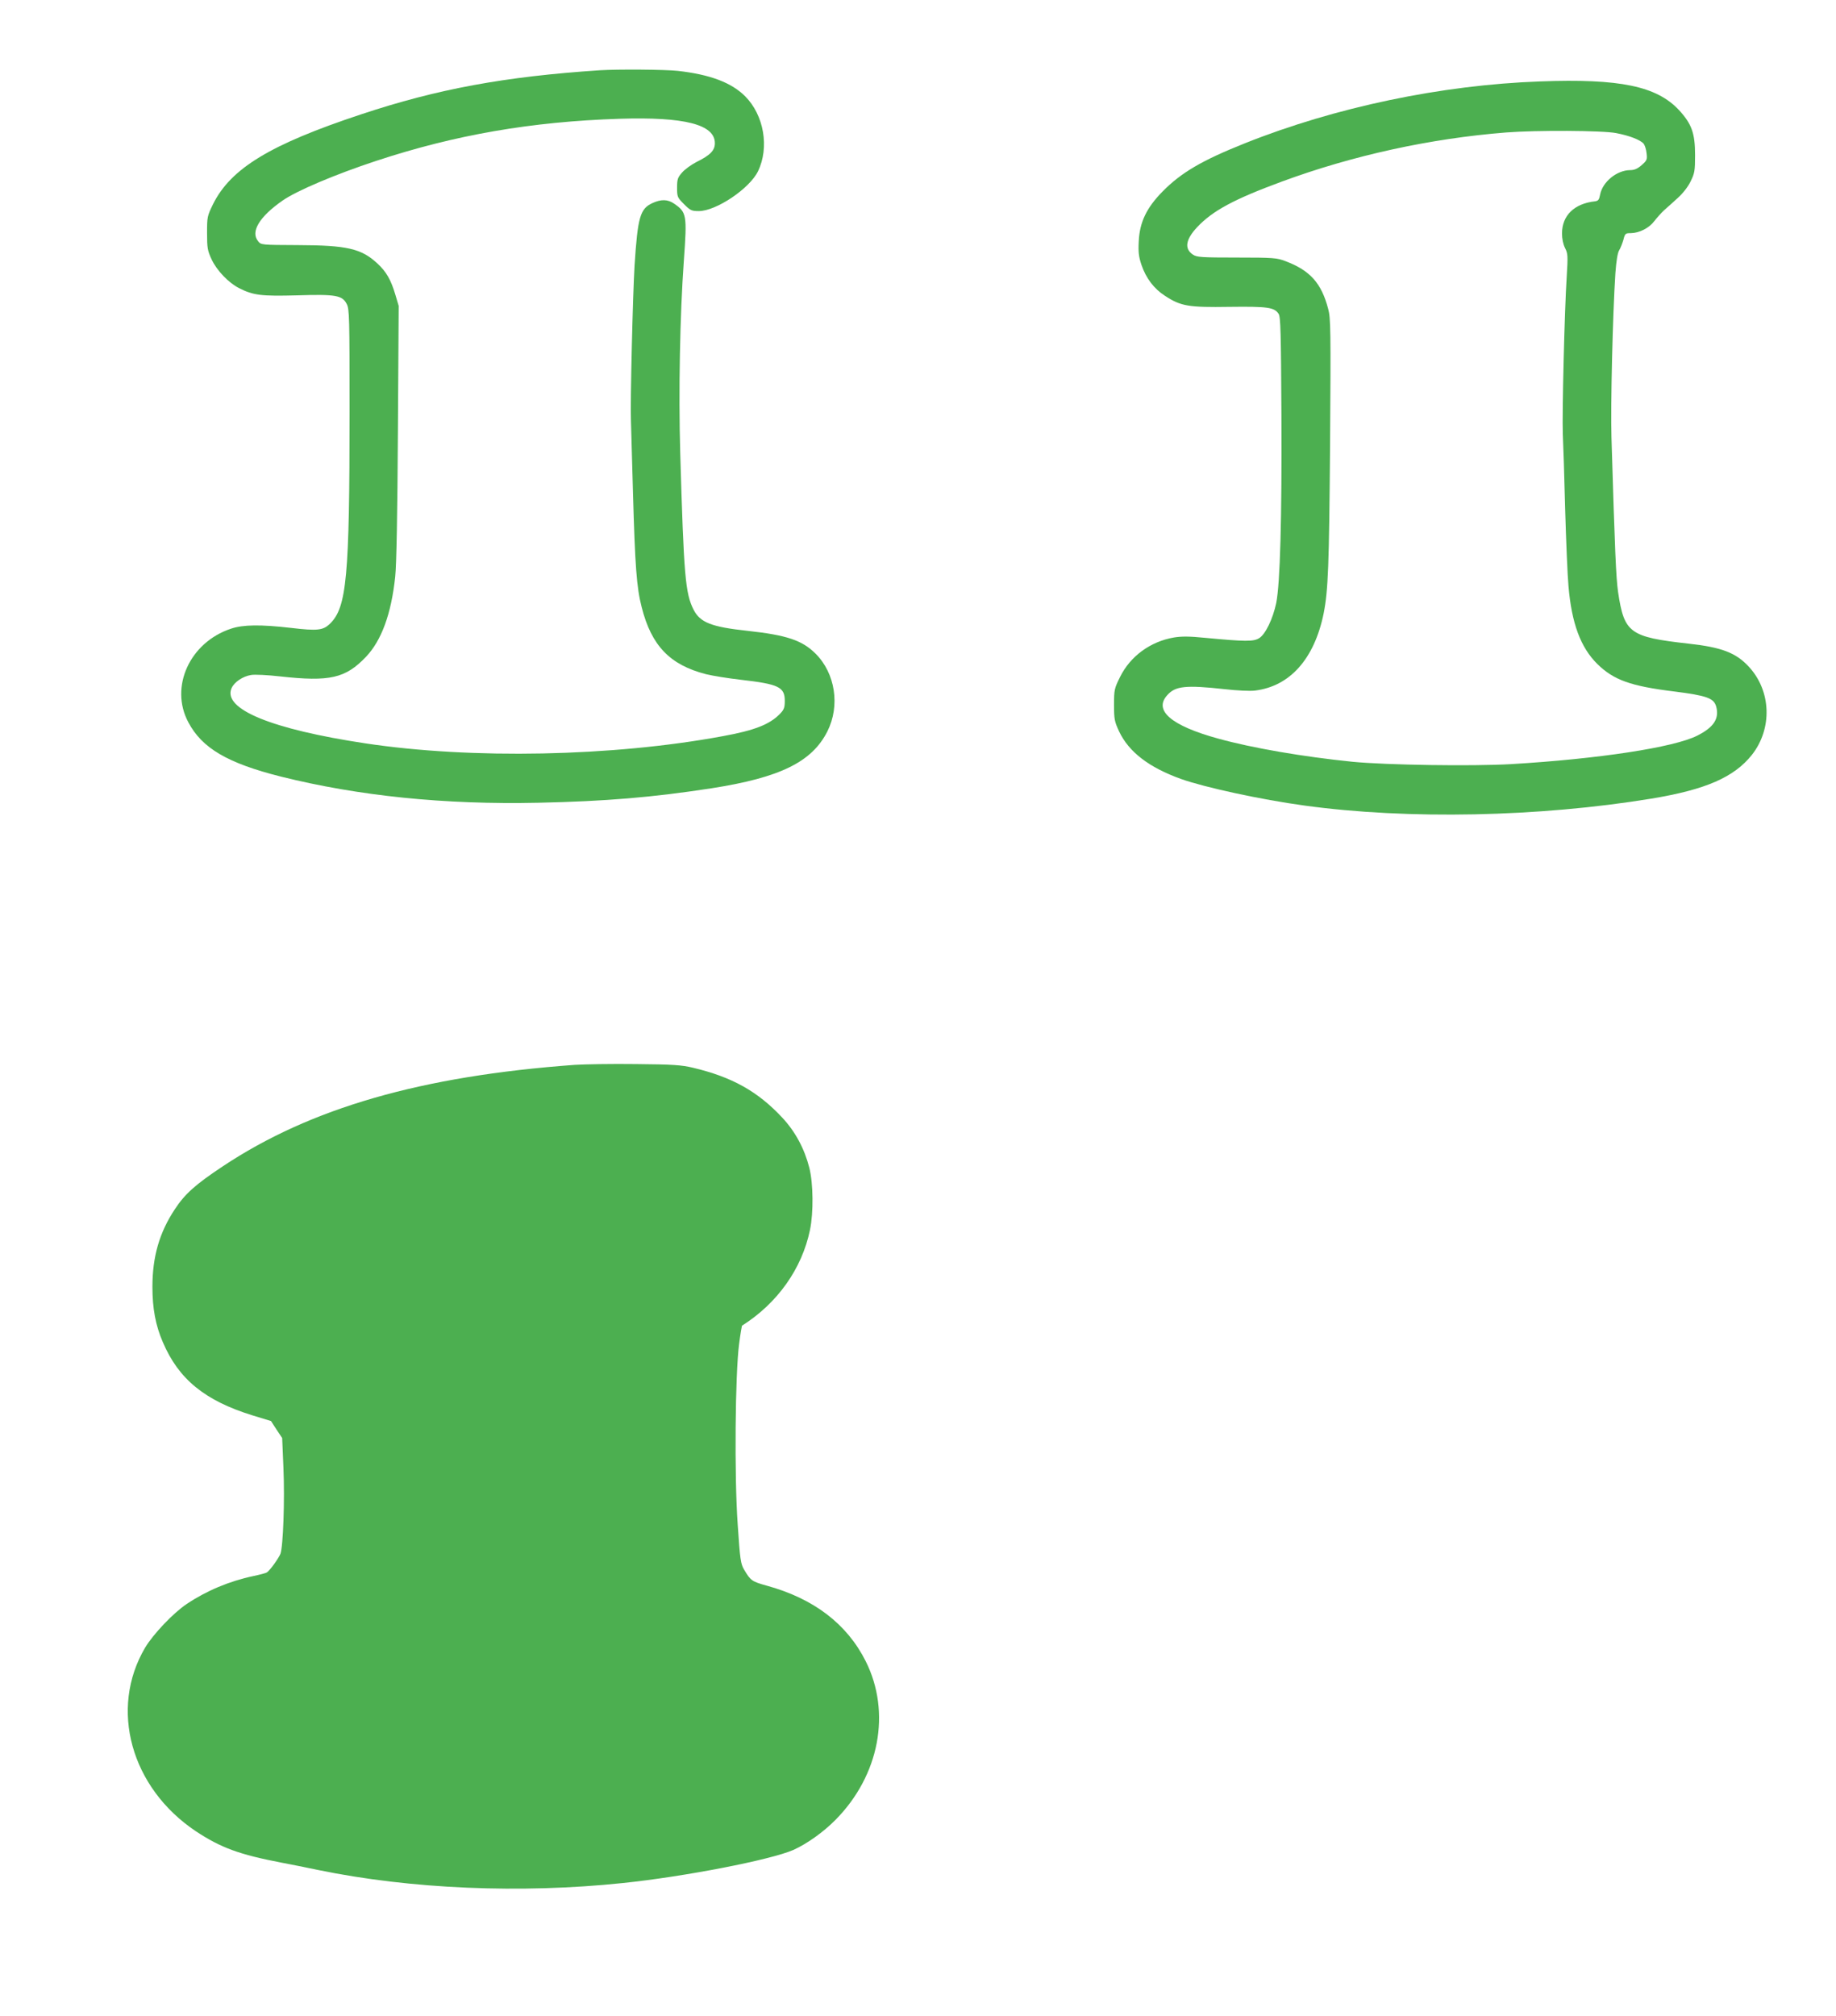
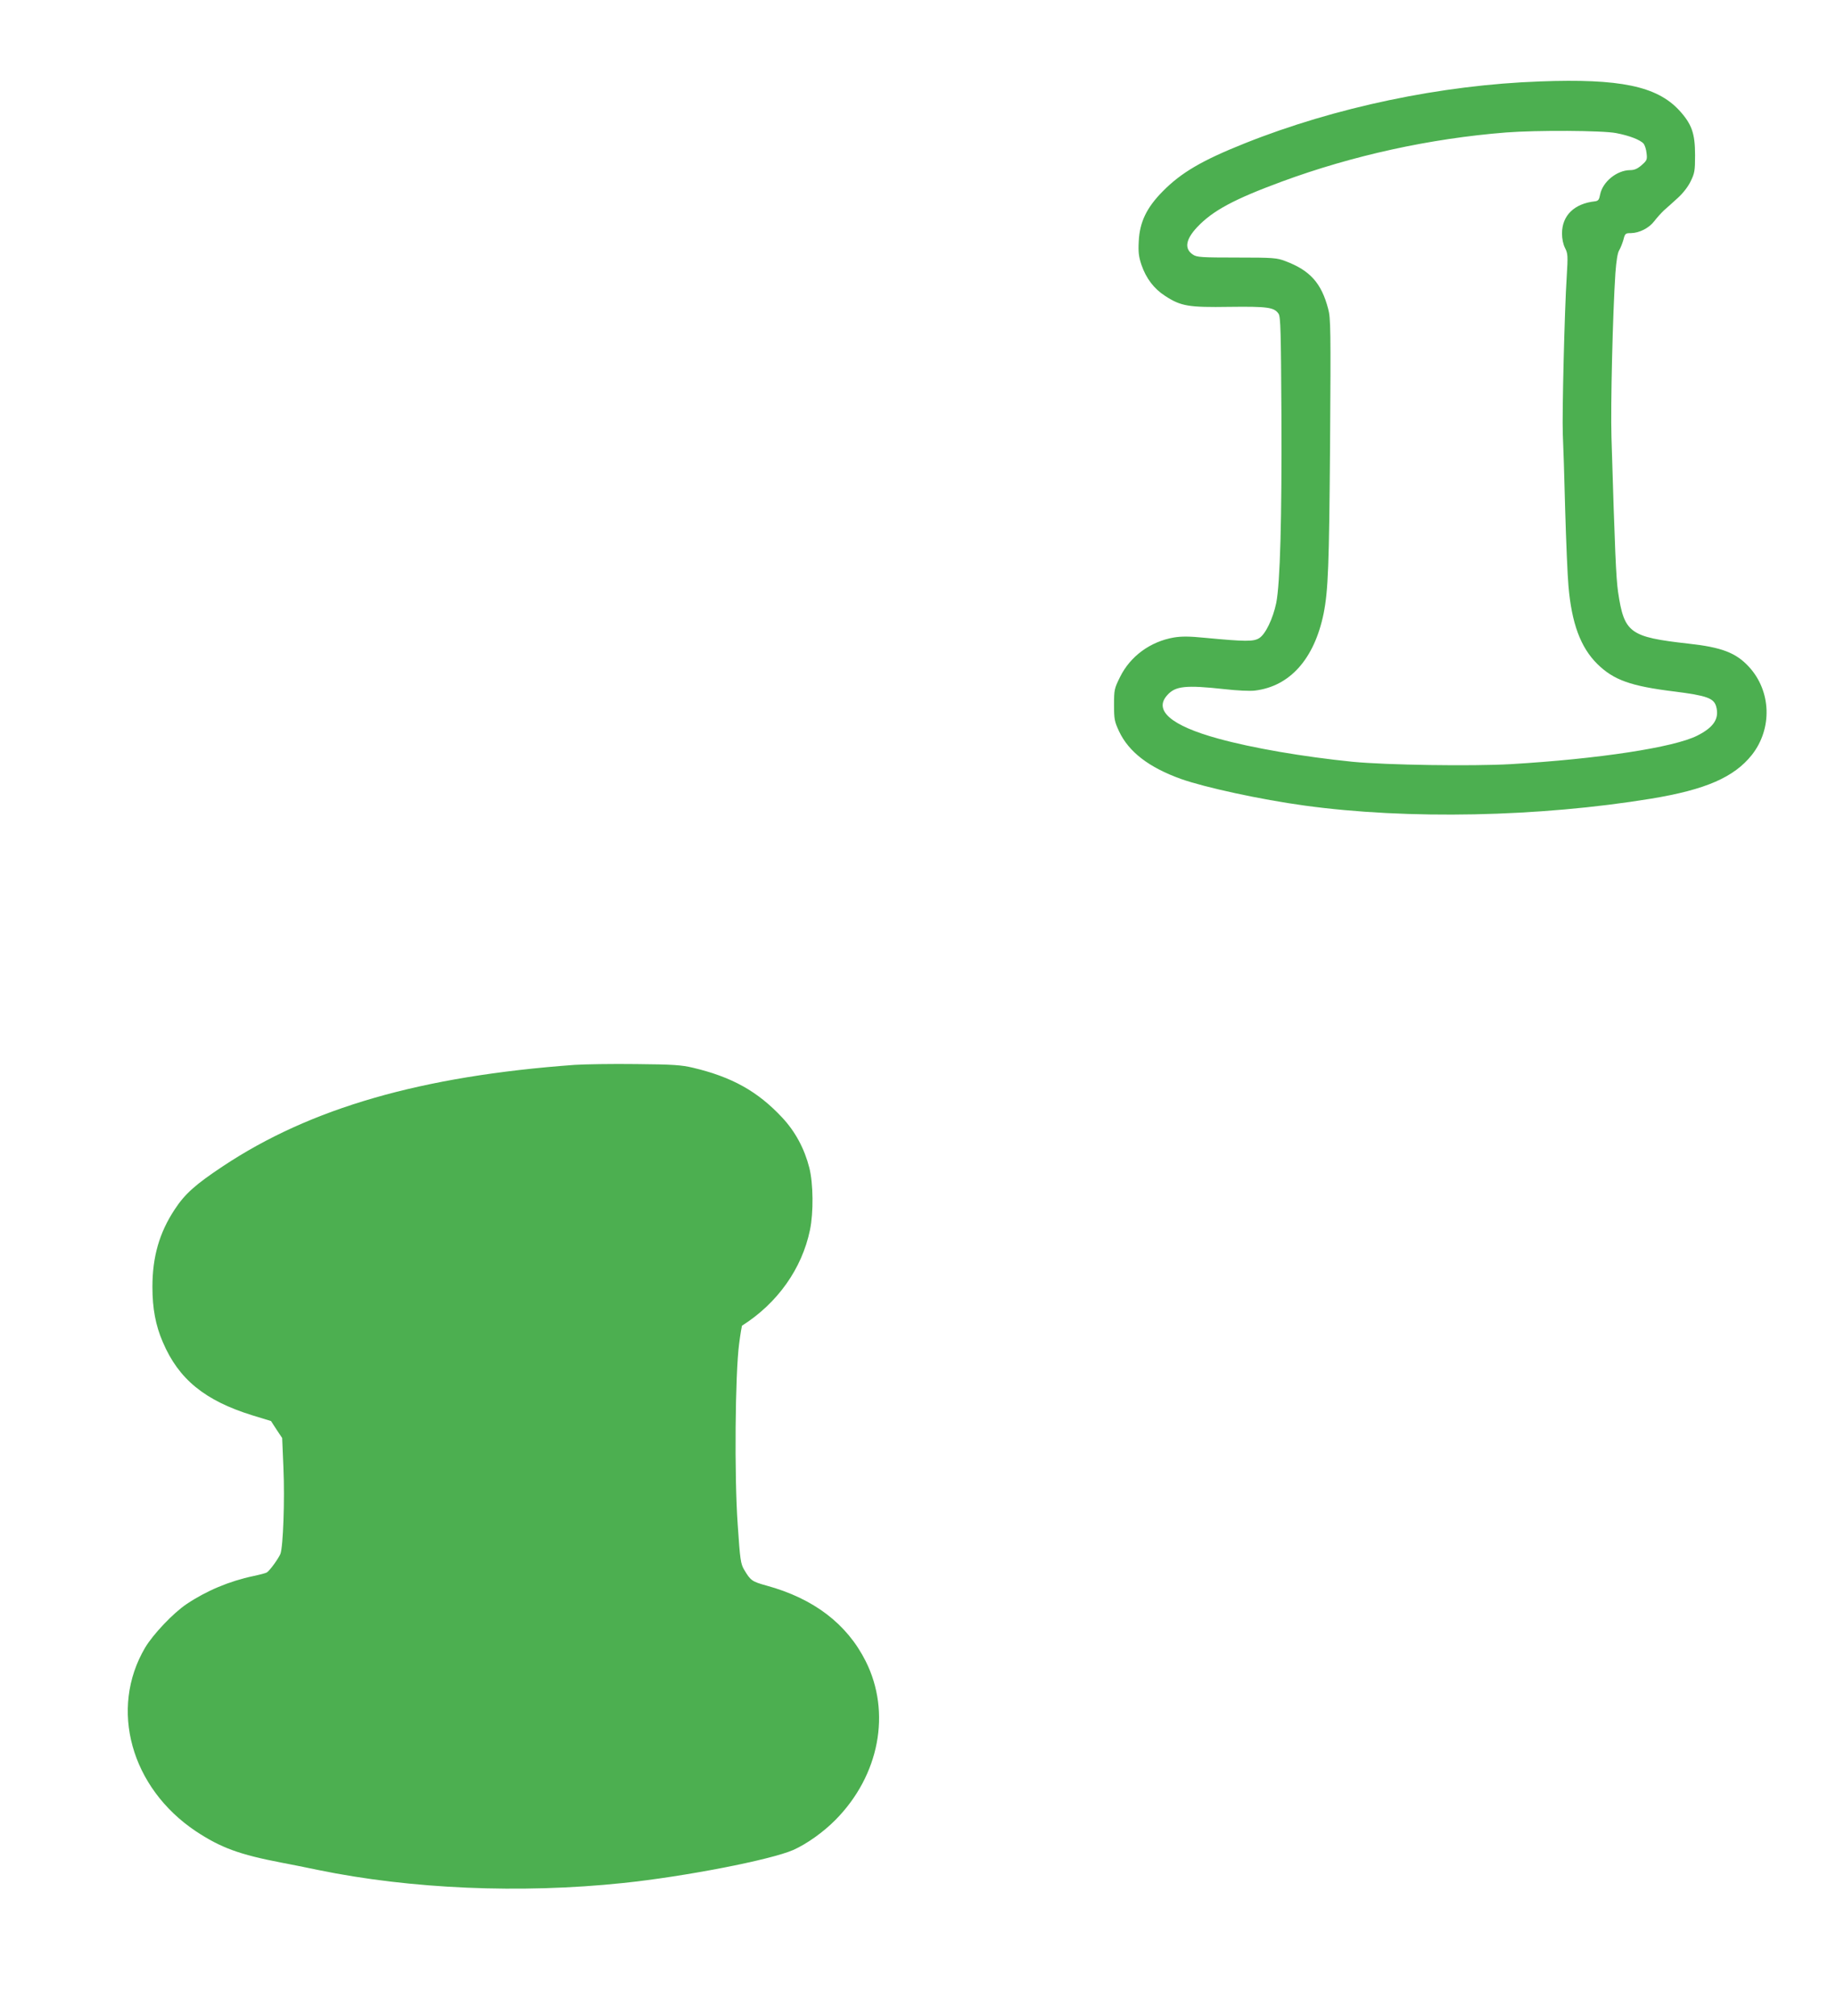
<svg xmlns="http://www.w3.org/2000/svg" version="1.0" width="1166pt" height="1280pt" viewBox="0 0 1166 1280" preserveAspectRatio="xMidYMid meet">
  <g transform="translate(0,1280) scale(0.1,-0.1)" fill="#4caf50" stroke="none">
-     <path d="M3810 12354 c-605 -40 -1033 -119 -1517 -280 -577 -191 -827 -343 -940 -570 -37 -76 -38 -81 -38 -183 0 -96 3 -112 29 -168 32 -69 107 -148 174 -182 90 -46 142 -52 367 -46 249 8 289 0 317 -55 17 -32 18 -86 18 -685 0 -1046 -18 -1241 -124 -1344 -44 -43 -80 -47 -248 -27 -192 22 -304 21 -381 -5 -262 -87 -391 -370 -271 -594 87 -165 250 -260 588 -345 494 -123 1037 -179 1636 -166 424 9 723 34 1100 92 435 68 637 167 735 362 81 162 50 367 -75 492 -85 85 -183 118 -430 145 -233 25 -303 53 -345 134 -53 106 -62 210 -85 996 -11 387 -2 874 23 1220 21 293 18 307 -63 363 -40 27 -81 28 -136 3 -79 -36 -94 -88 -114 -396 -11 -179 -28 -874 -23 -985 1 -36 7 -243 13 -460 13 -464 23 -600 55 -724 62 -245 179 -367 409 -426 41 -10 139 -26 218 -35 244 -28 282 -46 282 -135 0 -41 -5 -55 -29 -80 -66 -69 -163 -107 -368 -144 -697 -129 -1591 -147 -2267 -45 -596 90 -905 217 -850 349 16 39 72 77 125 85 22 4 105 0 184 -9 316 -35 415 -12 545 124 99 104 161 273 186 510 8 75 14 394 17 917 l5 801 -22 74 c-28 93 -57 144 -115 197 -101 93 -192 114 -503 115 -233 1 -234 1 -253 25 -49 60 8 155 156 258 89 62 334 166 595 252 501 165 985 249 1545 267 412 13 605 -36 605 -155 0 -46 -29 -76 -116 -119 -33 -17 -75 -47 -92 -67 -28 -32 -32 -42 -32 -97 0 -58 2 -62 44 -104 40 -40 48 -44 94 -44 110 0 323 143 376 253 73 151 38 356 -82 476 -87 87 -223 138 -427 161 -81 9 -381 11 -495 4z" />
-     <path d="M9780 12283 c-625 -22 -1302 -164 -1875 -393 -271 -108 -404 -186 -521 -305 -102 -103 -146 -195 -152 -315 -4 -71 0 -100 17 -151 29 -85 79 -152 151 -198 100 -65 148 -73 408 -69 244 3 284 -3 312 -44 13 -20 15 -114 18 -643 3 -658 -8 -1067 -33 -1193 -21 -100 -68 -198 -108 -223 -36 -23 -90 -22 -345 2 -100 10 -148 10 -197 2 -150 -26 -277 -119 -342 -251 -36 -73 -38 -80 -38 -177 0 -92 3 -105 32 -168 62 -131 190 -229 393 -302 152 -54 507 -131 785 -169 655 -90 1488 -73 2202 44 346 57 526 136 639 278 131 167 123 405 -19 559 -82 89 -173 124 -384 147 -374 42 -408 67 -447 328 -13 93 -20 252 -42 983 -6 200 8 782 25 1041 6 80 14 129 24 145 8 13 20 43 27 67 10 40 13 42 48 42 53 1 115 32 148 76 16 21 44 52 62 69 19 16 58 52 88 79 32 29 65 71 81 105 25 51 28 66 28 166 0 139 -21 198 -102 286 -142 152 -375 201 -883 182z m484 -328 c84 -16 154 -43 175 -68 7 -10 16 -36 18 -60 5 -40 2 -46 -31 -75 -27 -24 -47 -32 -74 -32 -84 -1 -174 -74 -190 -155 -6 -33 -12 -40 -32 -43 -132 -14 -210 -90 -210 -204 0 -34 7 -68 19 -92 18 -35 19 -49 11 -180 -14 -211 -30 -875 -25 -1001 3 -60 10 -276 15 -480 6 -203 15 -422 21 -485 20 -237 77 -390 183 -495 104 -102 212 -141 491 -175 204 -26 249 -42 264 -95 21 -77 -15 -132 -120 -185 -148 -75 -627 -148 -1184 -181 -246 -14 -787 -6 -1005 15 -315 32 -636 87 -853 147 -300 82 -413 180 -323 277 51 57 117 64 363 37 79 -9 162 -13 193 -9 222 27 377 201 436 489 29 147 35 301 41 1075 5 725 4 801 -12 859 -43 164 -115 244 -271 303 -55 21 -75 23 -309 23 -223 0 -254 2 -278 18 -57 37 -48 96 26 175 98 104 233 177 537 289 450 166 943 274 1425 312 192 15 614 13 699 -4z" />
+     <path d="M9780 12283 c-625 -22 -1302 -164 -1875 -393 -271 -108 -404 -186 -521 -305 -102 -103 -146 -195 -152 -315 -4 -71 0 -100 17 -151 29 -85 79 -152 151 -198 100 -65 148 -73 408 -69 244 3 284 -3 312 -44 13 -20 15 -114 18 -643 3 -658 -8 -1067 -33 -1193 -21 -100 -68 -198 -108 -223 -36 -23 -90 -22 -345 2 -100 10 -148 10 -197 2 -150 -26 -277 -119 -342 -251 -36 -73 -38 -80 -38 -177 0 -92 3 -105 32 -168 62 -131 190 -229 393 -302 152 -54 507 -131 785 -169 655 -90 1488 -73 2202 44 346 57 526 136 639 278 131 167 123 405 -19 559 -82 89 -173 124 -384 147 -374 42 -408 67 -447 328 -13 93 -20 252 -42 983 -6 200 8 782 25 1041 6 80 14 129 24 145 8 13 20 43 27 67 10 40 13 42 48 42 53 1 115 32 148 76 16 21 44 52 62 69 19 16 58 52 88 79 32 29 65 71 81 105 25 51 28 66 28 166 0 139 -21 198 -102 286 -142 152 -375 201 -883 182z m484 -328 c84 -16 154 -43 175 -68 7 -10 16 -36 18 -60 5 -40 2 -46 -31 -75 -27 -24 -47 -32 -74 -32 -84 -1 -174 -74 -190 -155 -6 -33 -12 -40 -32 -43 -132 -14 -210 -90 -210 -204 0 -34 7 -68 19 -92 18 -35 19 -49 11 -180 -14 -211 -30 -875 -25 -1001 3 -60 10 -276 15 -480 6 -203 15 -422 21 -485 20 -237 77 -390 183 -495 104 -102 212 -141 491 -175 204 -26 249 -42 264 -95 21 -77 -15 -132 -120 -185 -148 -75 -627 -148 -1184 -181 -246 -14 -787 -6 -1005 15 -315 32 -636 87 -853 147 -300 82 -413 180 -323 277 51 57 117 64 363 37 79 -9 162 -13 193 -9 222 27 377 201 436 489 29 147 35 301 41 1075 5 725 4 801 -12 859 -43 164 -115 244 -271 303 -55 21 -75 23 -309 23 -223 0 -254 2 -278 18 -57 37 -48 96 26 175 98 104 233 177 537 289 450 166 943 274 1425 312 192 15 614 13 699 -4" />
    <path d="M3650 6040 c-975 -71 -1678 -274 -2235 -644 -173 -115 -240 -174 -305 -273 -98 -148 -142 -301 -142 -493 0 -136 20 -244 66 -350 100 -235 266 -371 569 -465 l118 -36 35 -54 36 -54 8 -189 c9 -208 -2 -500 -19 -546 -12 -29 -66 -105 -86 -118 -5 -4 -43 -14 -85 -23 -153 -32 -300 -94 -425 -178 -85 -57 -212 -191 -263 -276 -230 -389 -91 -891 323 -1167 158 -104 274 -147 545 -199 47 -9 150 -29 230 -46 588 -121 1285 -151 1935 -83 394 41 939 147 1083 210 85 38 190 112 268 191 279 282 355 682 192 1007 -119 237 -330 398 -629 480 -94 26 -102 32 -143 101 -22 37 -26 62 -41 287 -22 307 -16 960 9 1147 8 62 17 114 18 115 226 143 381 362 432 608 23 111 21 294 -4 394 -31 122 -89 230 -172 319 -156 167 -319 258 -568 317 -72 17 -126 21 -360 23 -151 2 -327 -1 -390 -5z" />
  </g>
</svg>